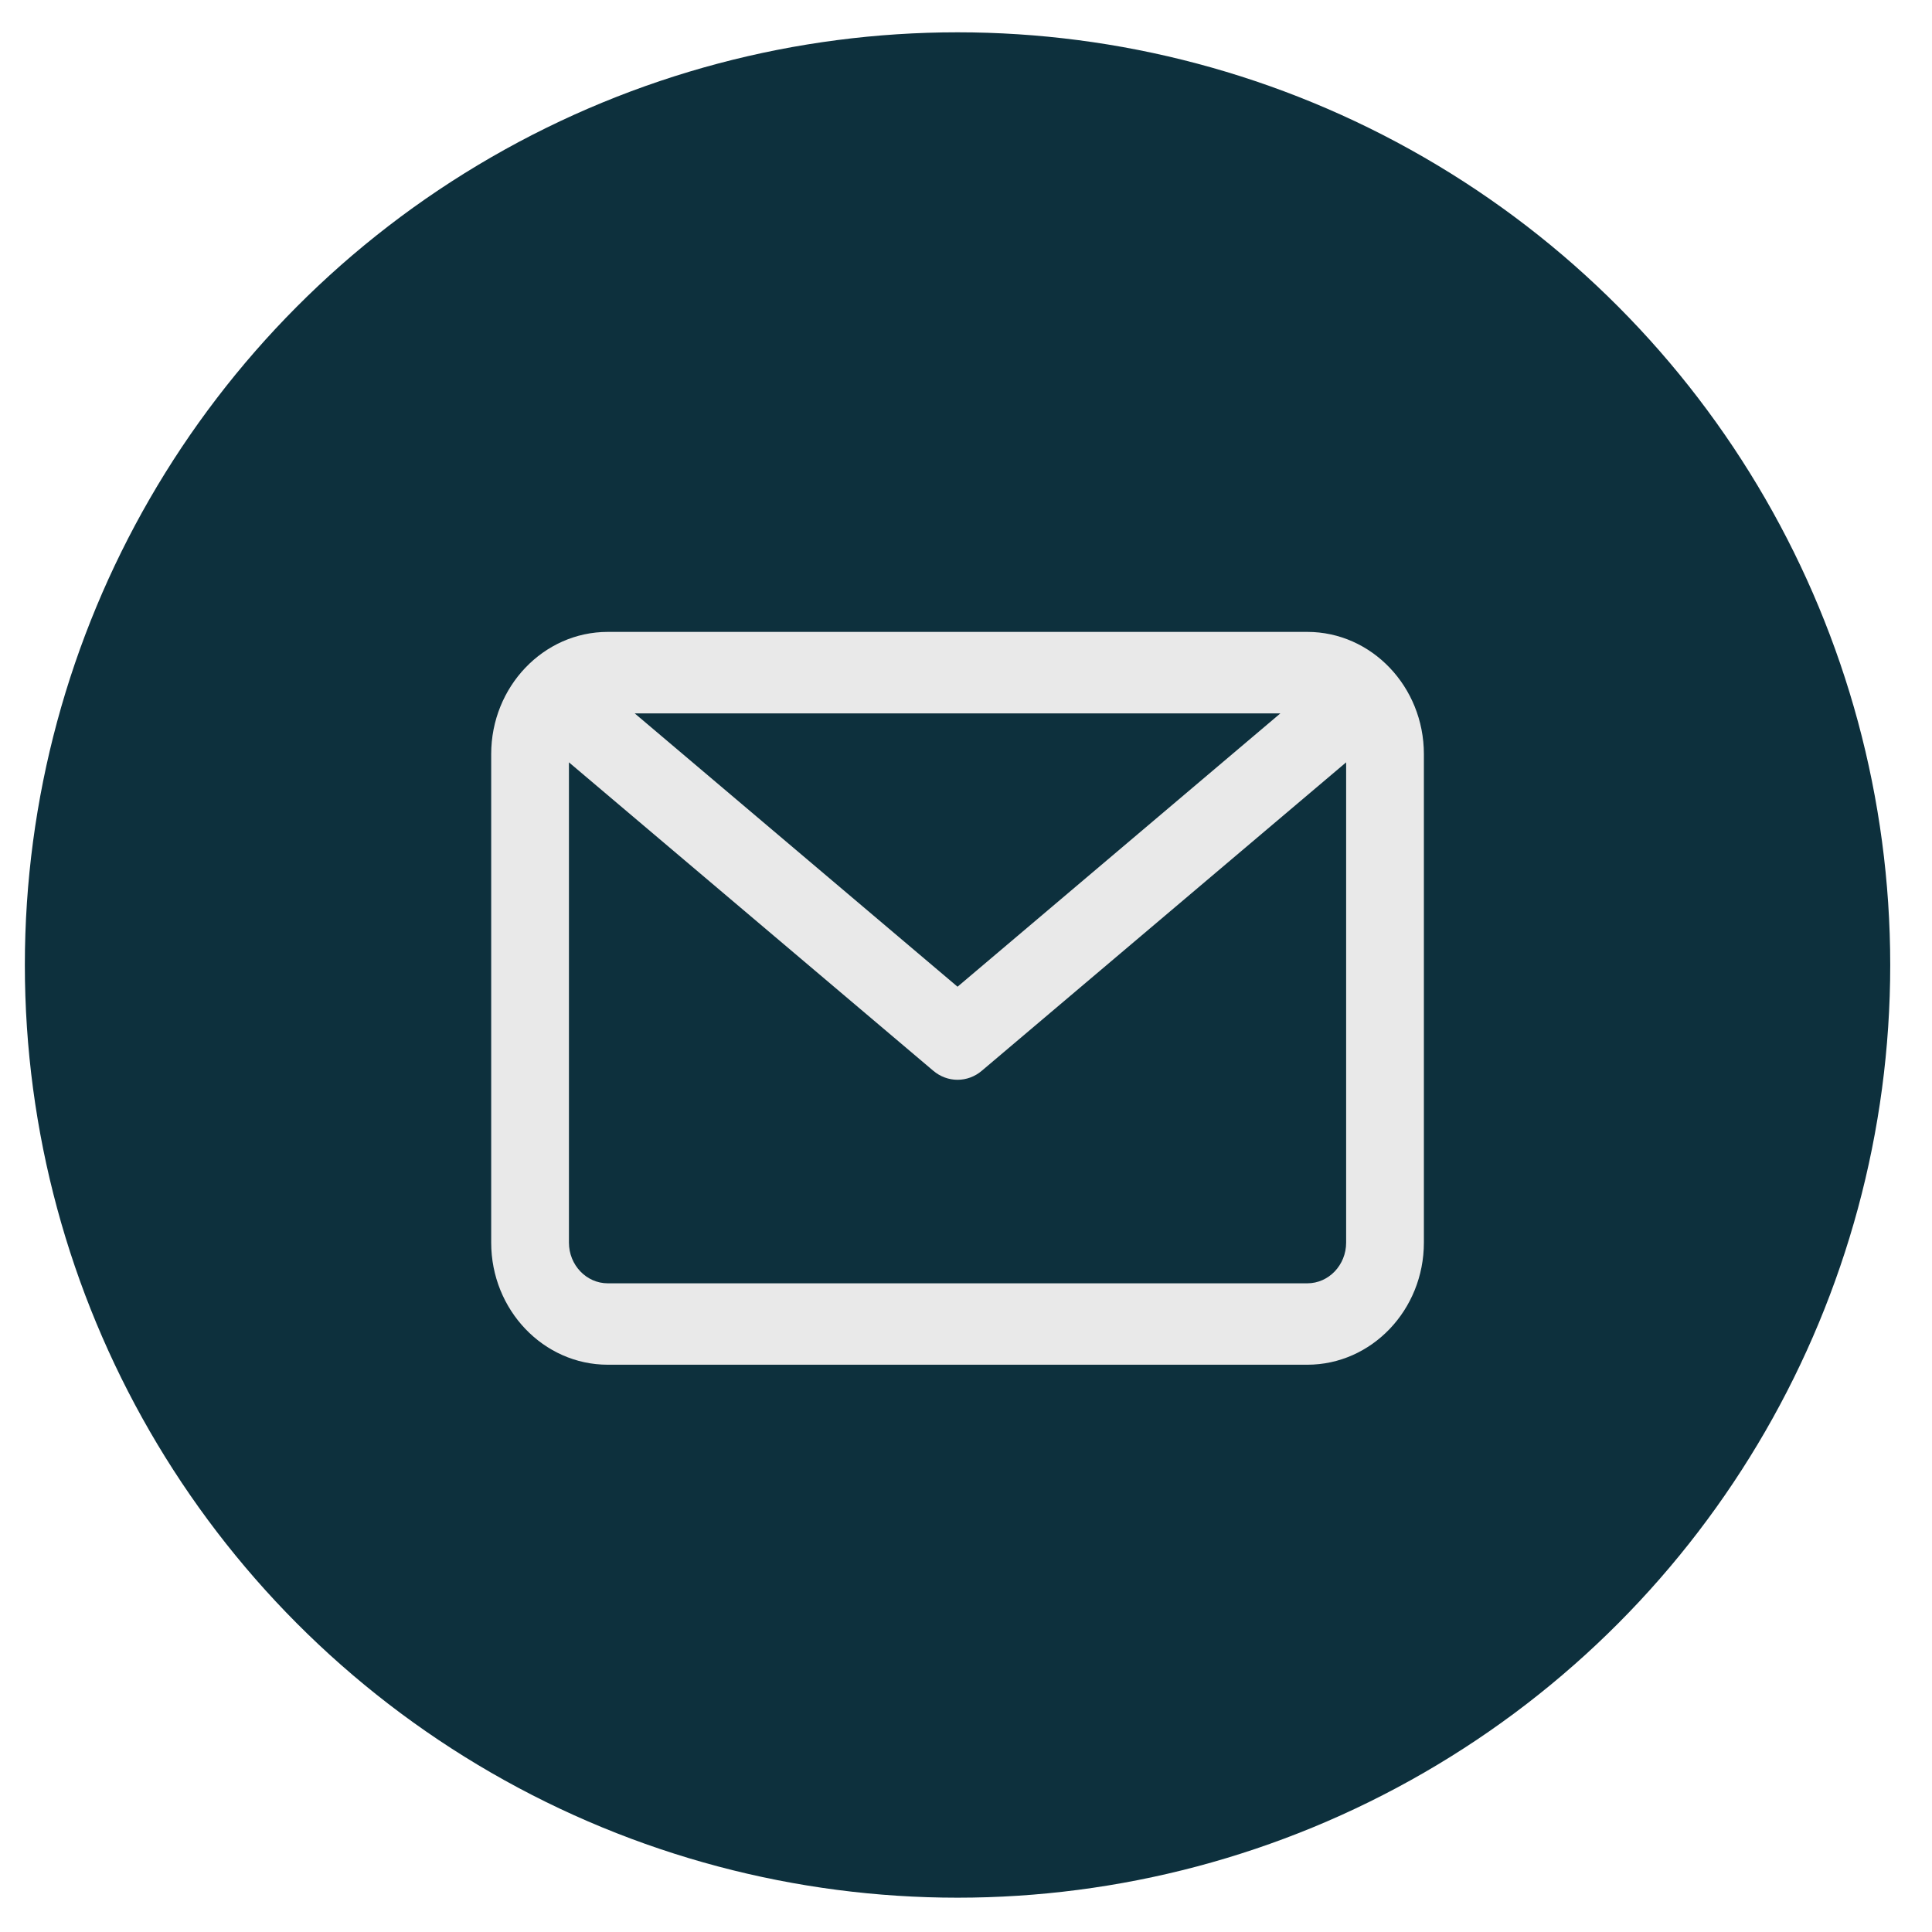
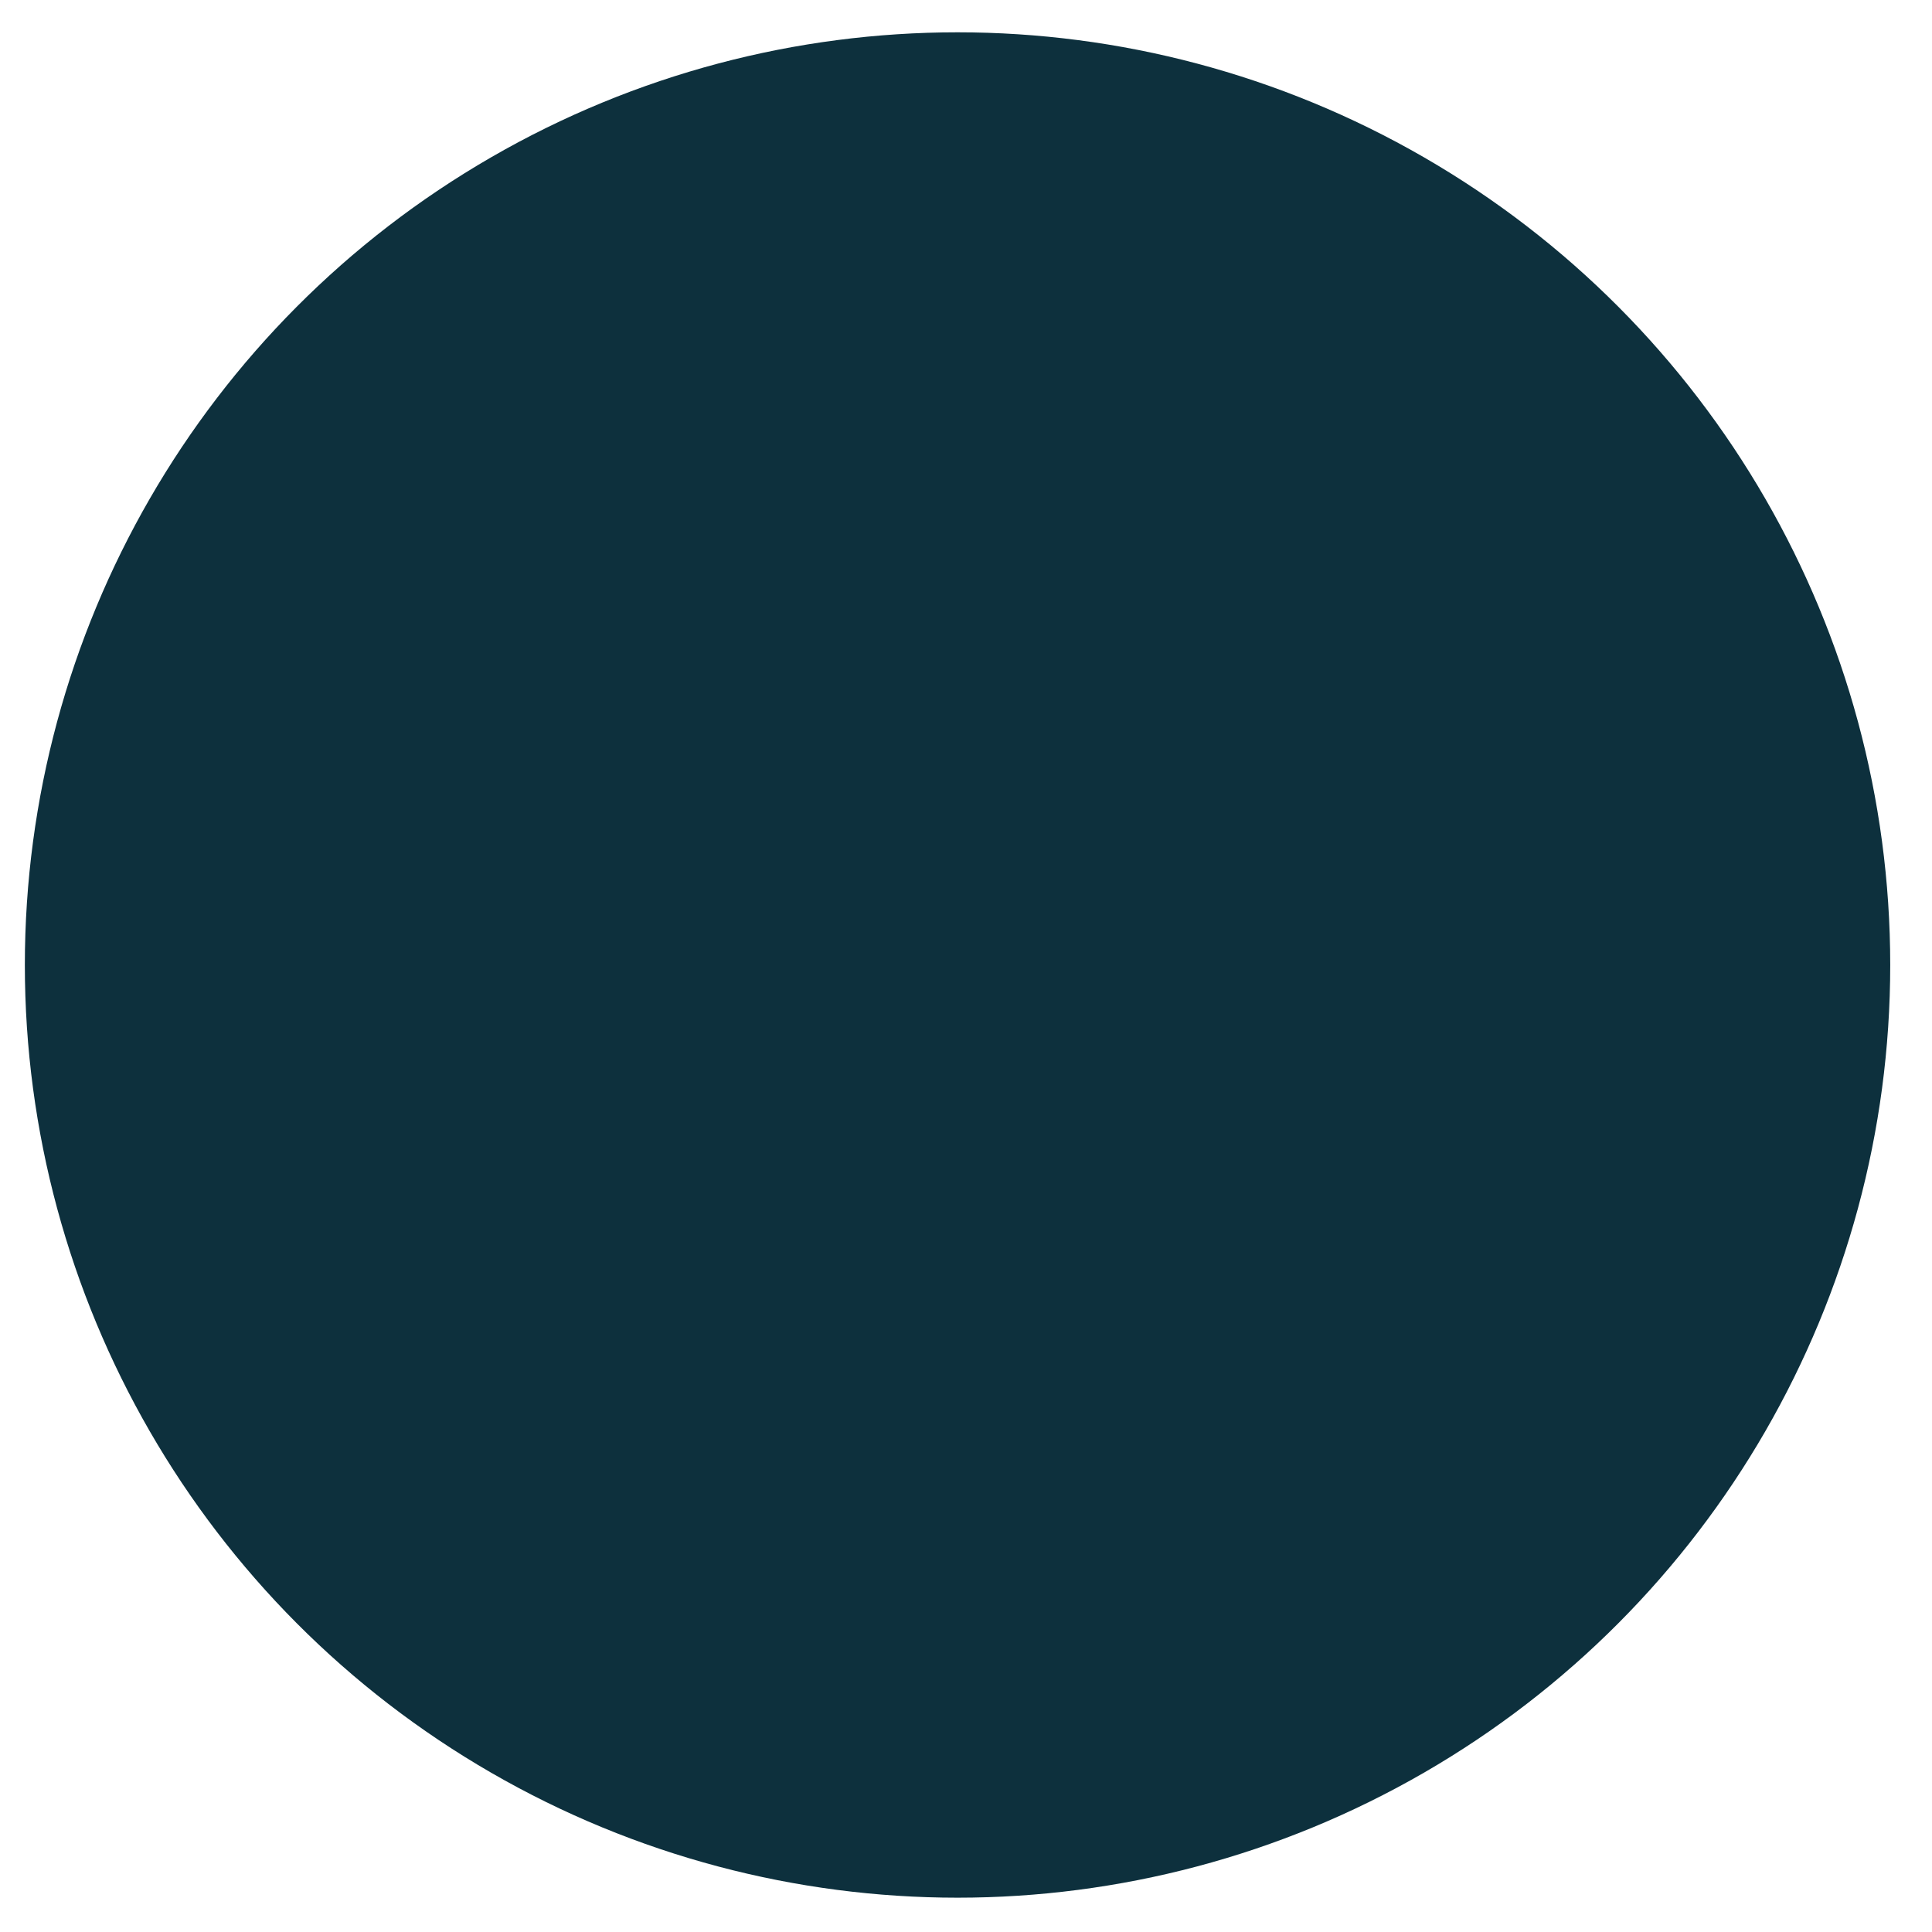
<svg xmlns="http://www.w3.org/2000/svg" width="29" height="29" viewBox="0 0 29 29" fill="none">
  <circle cx="14.373" cy="14.485" r="14" fill="#0D303D" />
-   <path fill-rule="evenodd" clip-rule="evenodd" d="M19.623 20.485H9.123C8.158 20.485 7.373 19.663 7.373 18.652V11.319C7.373 10.308 8.158 9.485 9.123 9.485H19.623C20.588 9.485 21.373 10.308 21.373 11.319V18.652C21.373 19.663 20.588 20.485 19.623 20.485ZM9.123 19.263H19.623C19.945 19.263 20.206 18.989 20.206 18.652V11.443L14.739 16.071C14.633 16.162 14.503 16.208 14.373 16.208C14.243 16.208 14.114 16.162 14.007 16.071L8.54 11.443V18.652C8.54 18.989 8.802 19.263 9.123 19.263ZM19.219 10.708H9.527L14.373 14.811L19.219 10.708Z" fill="#E9E9E9" />
</svg>